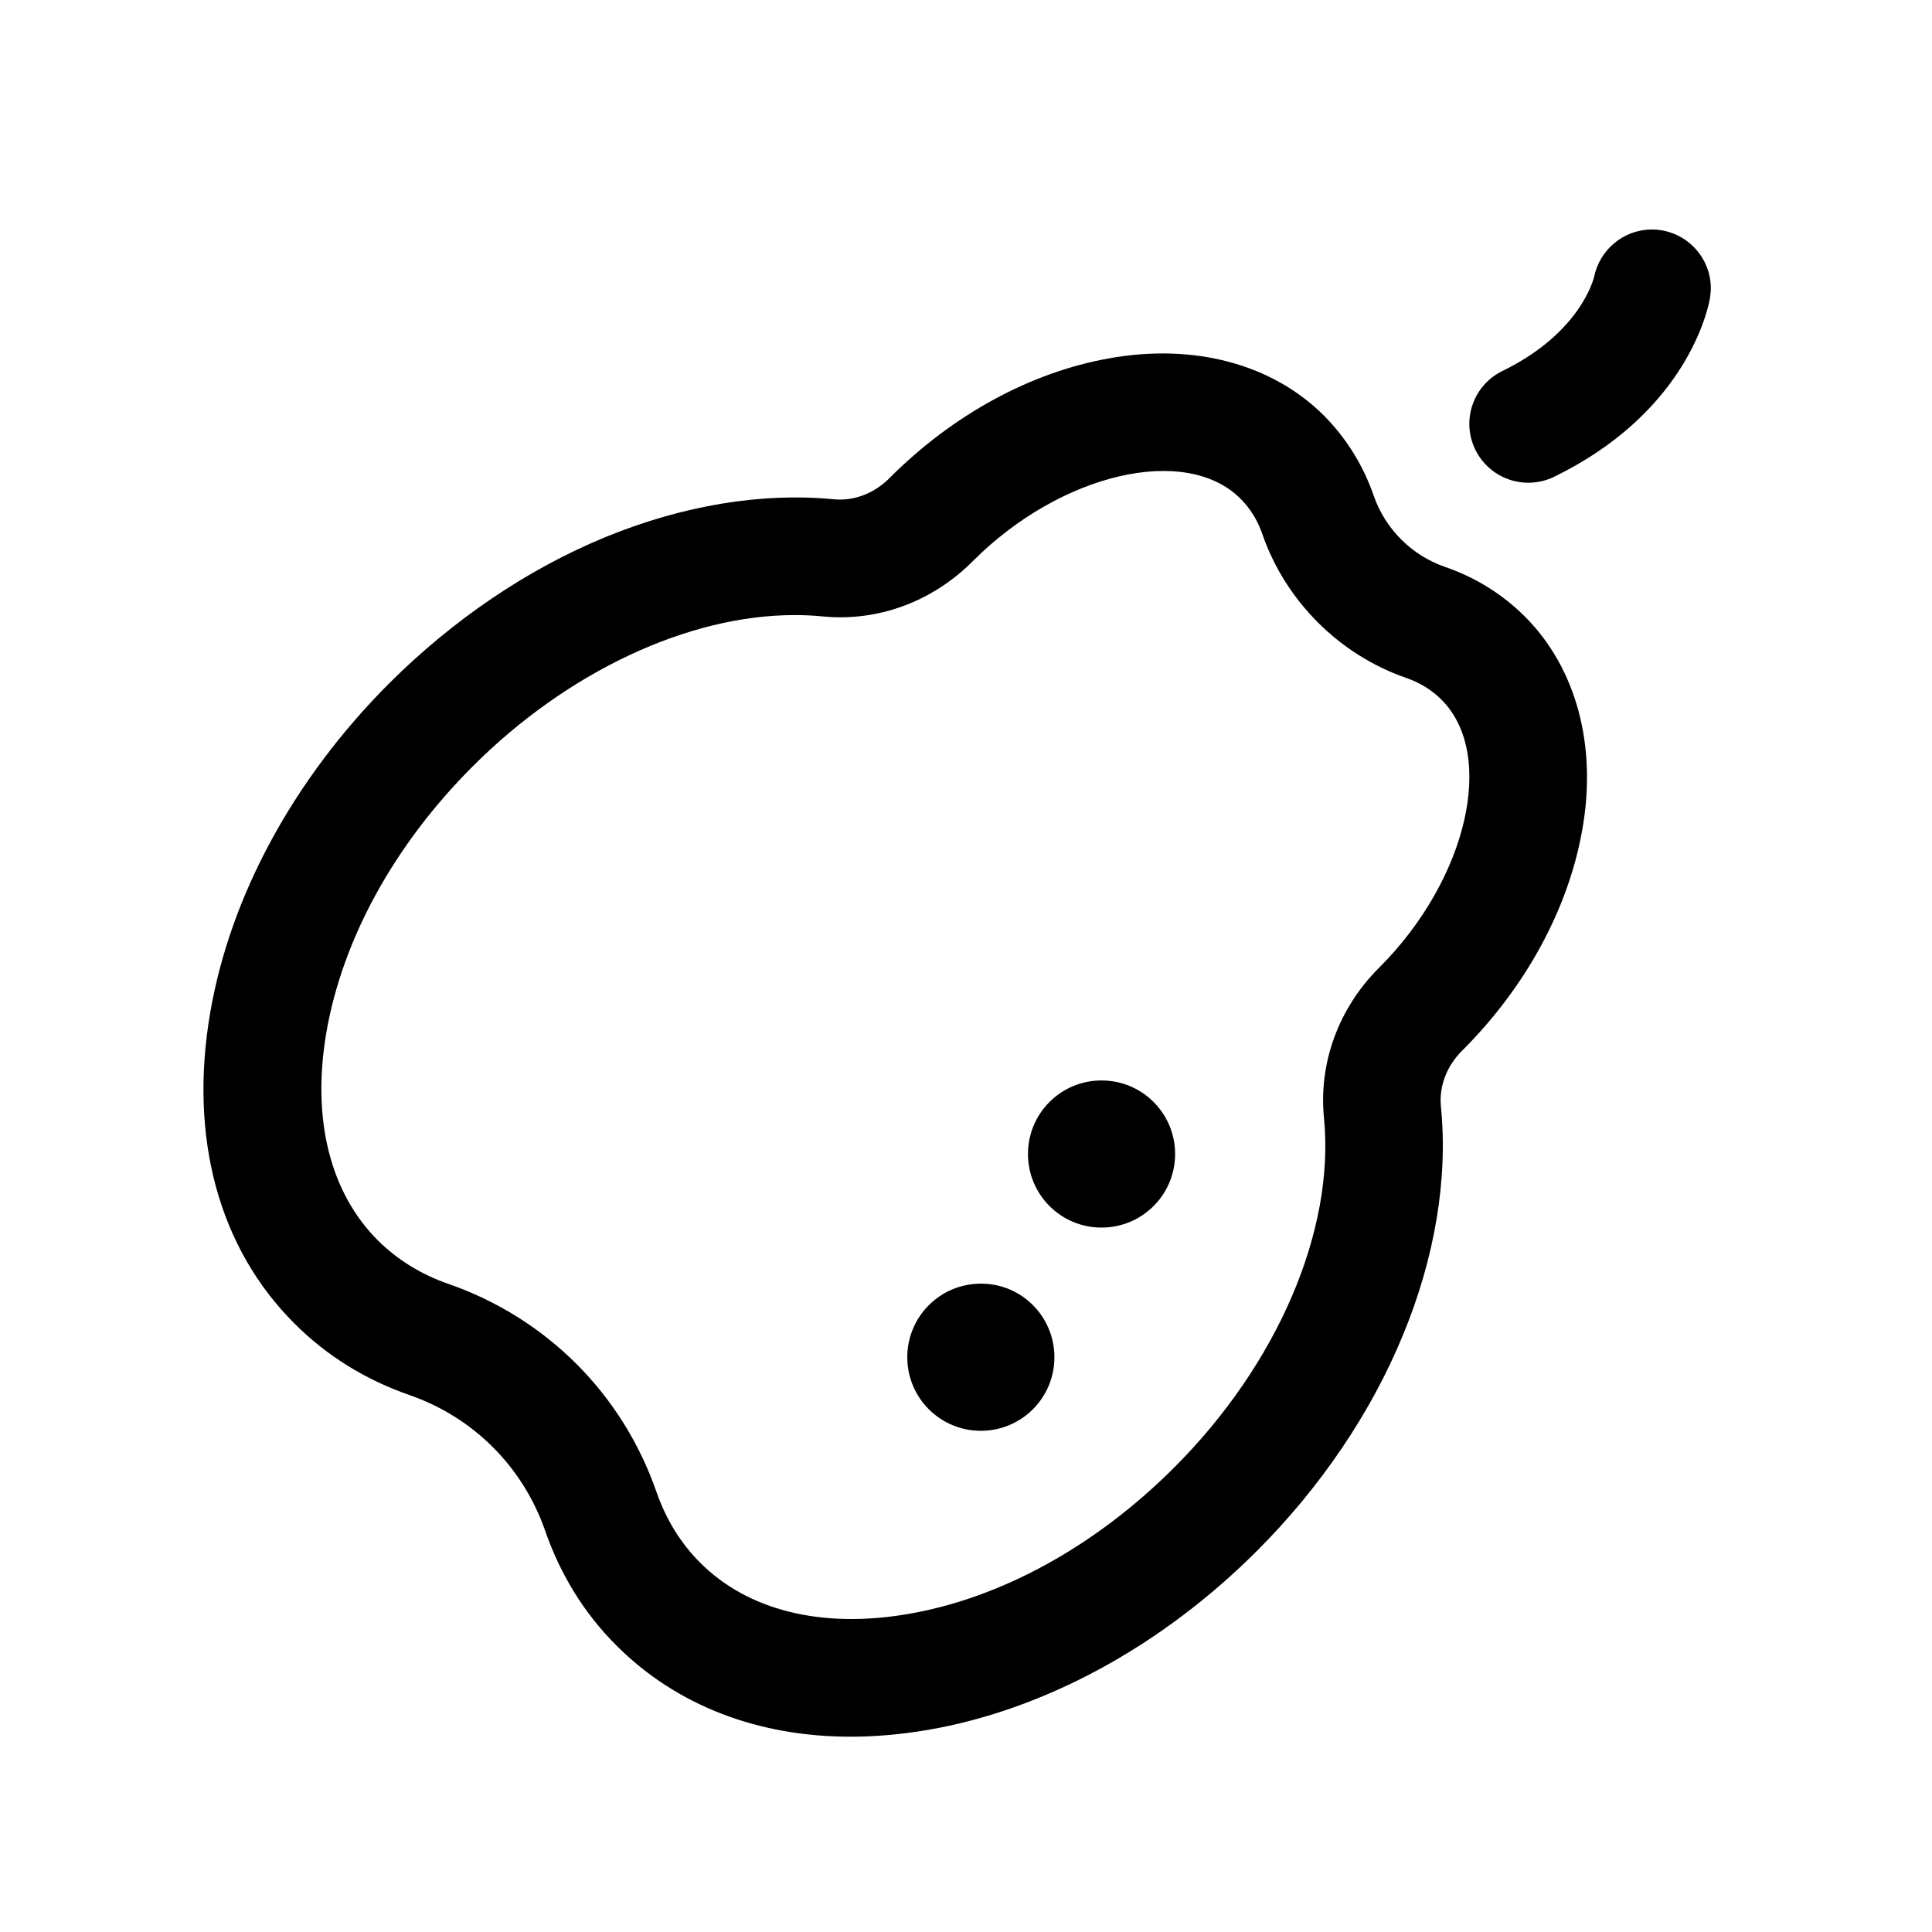
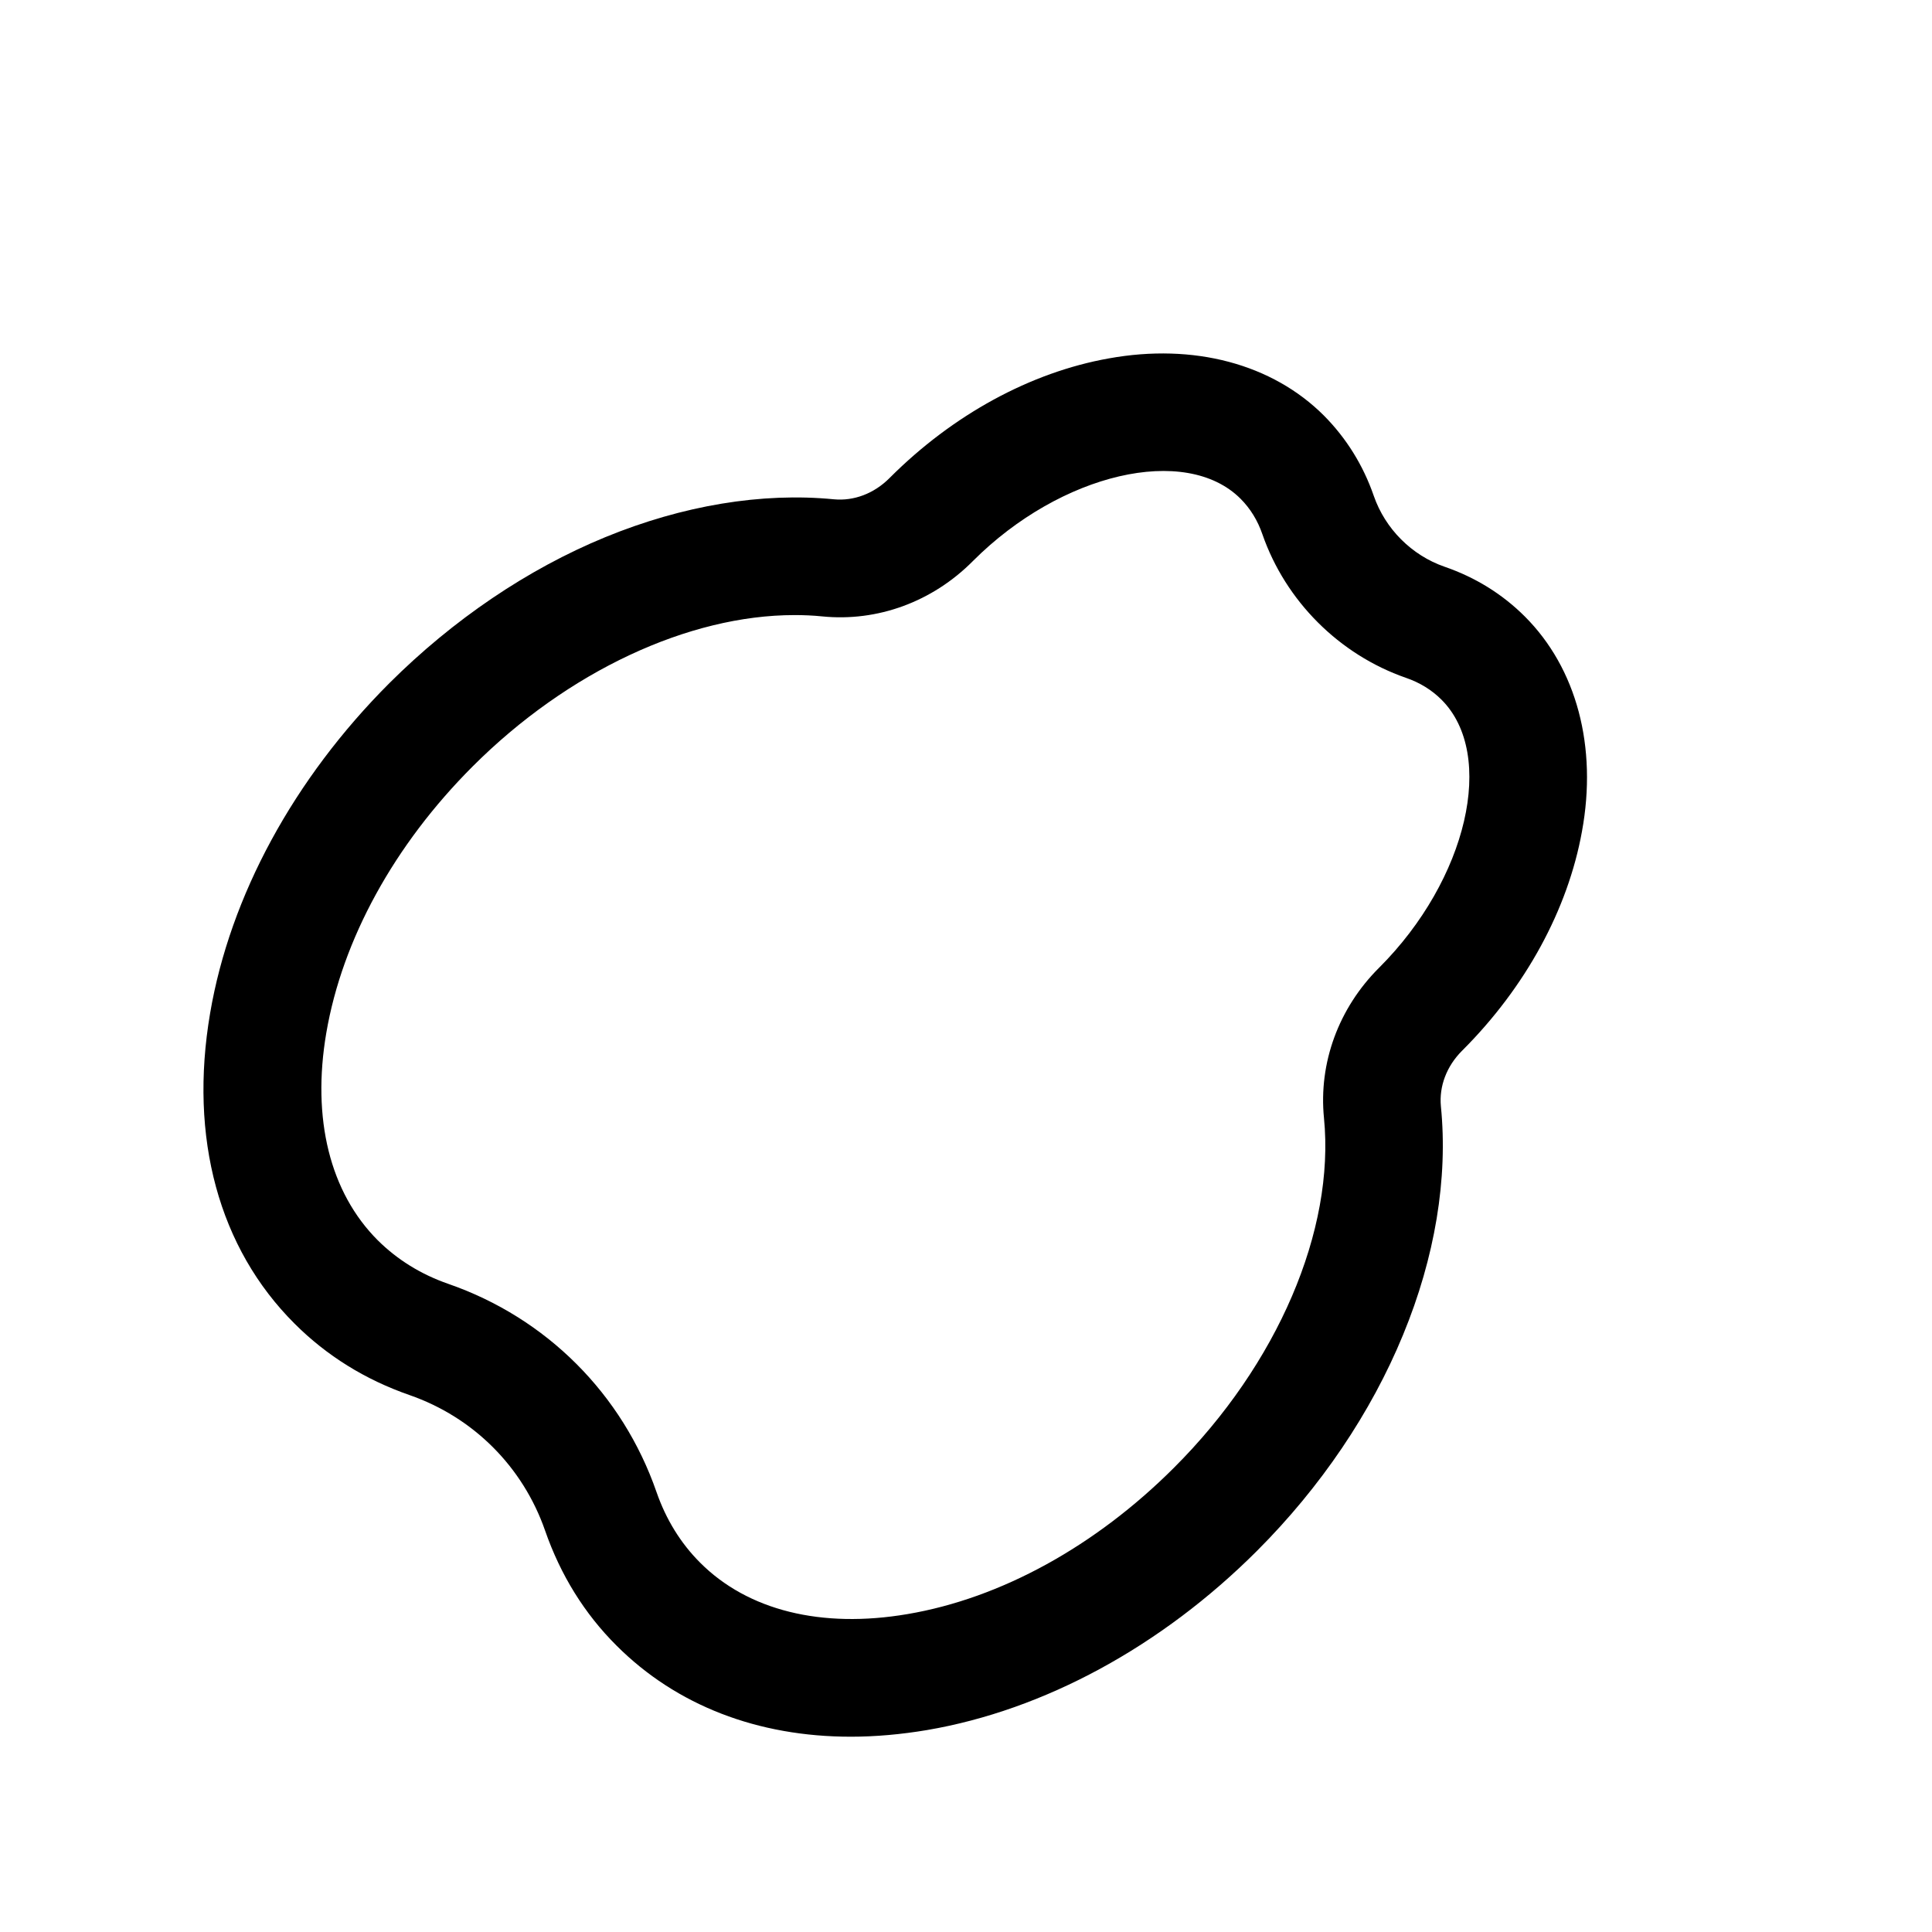
<svg xmlns="http://www.w3.org/2000/svg" fill="#000000" width="800px" height="800px" version="1.1" viewBox="144 144 512 512">
  <g>
    <path d="m548.12 307.4c-5.945-5.945-13.098-10.379-21.262-13.199-8.766-3.023-15.77-10.078-18.793-18.793-2.82-8.16-7.305-15.316-13.199-21.262-13.703-13.703-34.512-19.246-57.031-15.164-20.703 3.68-41.309 14.914-57.984 31.59l-0.102 0.102-0.051 0.051c-4.082 4.082-9.422 6.098-14.711 5.594-19.094-1.863-40.055 1.613-60.559 10.027-20.605 8.465-40.355 21.867-57.234 38.691-25.34 25.34-42.219 56.426-47.508 87.461-5.644 33.051 2.316 62.27 22.371 82.273 8.516 8.516 18.742 14.863 30.48 18.941 16.93 5.894 30.027 18.992 35.922 35.922 4.082 11.738 10.43 22.016 18.941 30.48 15.871 15.871 37.434 24.133 62.07 24.133 6.551 0 13.301-0.605 20.203-1.762 31.035-5.289 62.121-22.168 87.461-47.508 16.828-16.828 30.23-36.625 38.691-57.234 8.465-20.504 11.941-41.465 10.027-60.559-0.504-5.289 1.512-10.629 5.594-14.711l0.152-0.152c16.676-16.676 27.91-37.281 31.641-57.988 4.125-22.422-1.418-43.23-15.121-56.934zm-38.59 93.004-0.051 0.051c-10.73 10.68-16.07 25.242-14.609 39.852 2.922 29.727-12.293 65.242-39.75 92.652-20.809 20.809-45.898 34.613-70.633 38.793-22.773 3.879-42.32-0.957-54.965-13.652-5.141-5.141-9.02-11.438-11.539-18.691-9.02-25.996-29.172-46.148-55.168-55.168-7.254-2.519-13.504-6.398-18.691-11.539-12.695-12.695-17.531-32.242-13.652-54.965 4.231-24.738 17.984-49.828 38.793-70.633 25.191-25.191 57.234-40.102 85.297-40.102 2.469 0 4.938 0.102 7.356 0.352 14.66 1.461 29.172-3.879 39.852-14.609l0.102-0.102c23.277-23.277 56.375-30.984 70.887-16.473 2.57 2.57 4.535 5.742 5.793 9.422 6.144 17.684 20.355 31.891 38.039 38.039 3.68 1.258 6.852 3.223 9.422 5.793 14.555 14.555 6.844 47.652-16.48 70.98z" />
-     <path d="m423.43 503.68c0 10.781-8.715 19.496-19.496 19.496s-19.496-8.715-19.496-19.496 8.715-19.496 19.496-19.496c10.781-0.055 19.496 8.715 19.496 19.496z" />
-     <path d="m435.92 430.33c-10.781 0-19.496 8.715-19.496 19.496s8.715 19.496 19.496 19.496 19.496-8.715 19.496-19.496-8.715-19.496-19.496-19.496z" />
-     <path d="m597.39 220.44c0-8.613-7.004-15.617-15.617-15.617-7.559 0-13.855 5.391-15.316 12.543-0.203 0.754-3.727 14.914-24.285 24.938-7.758 3.777-10.984 13.098-7.203 20.859 2.719 5.543 8.262 8.766 14.055 8.766 2.266 0 4.637-0.504 6.801-1.562 33.656-16.375 40.254-42.066 41.211-46.703 0.055-0.051 0.355-2.266 0.355-3.223z" />
  </g>
</svg>